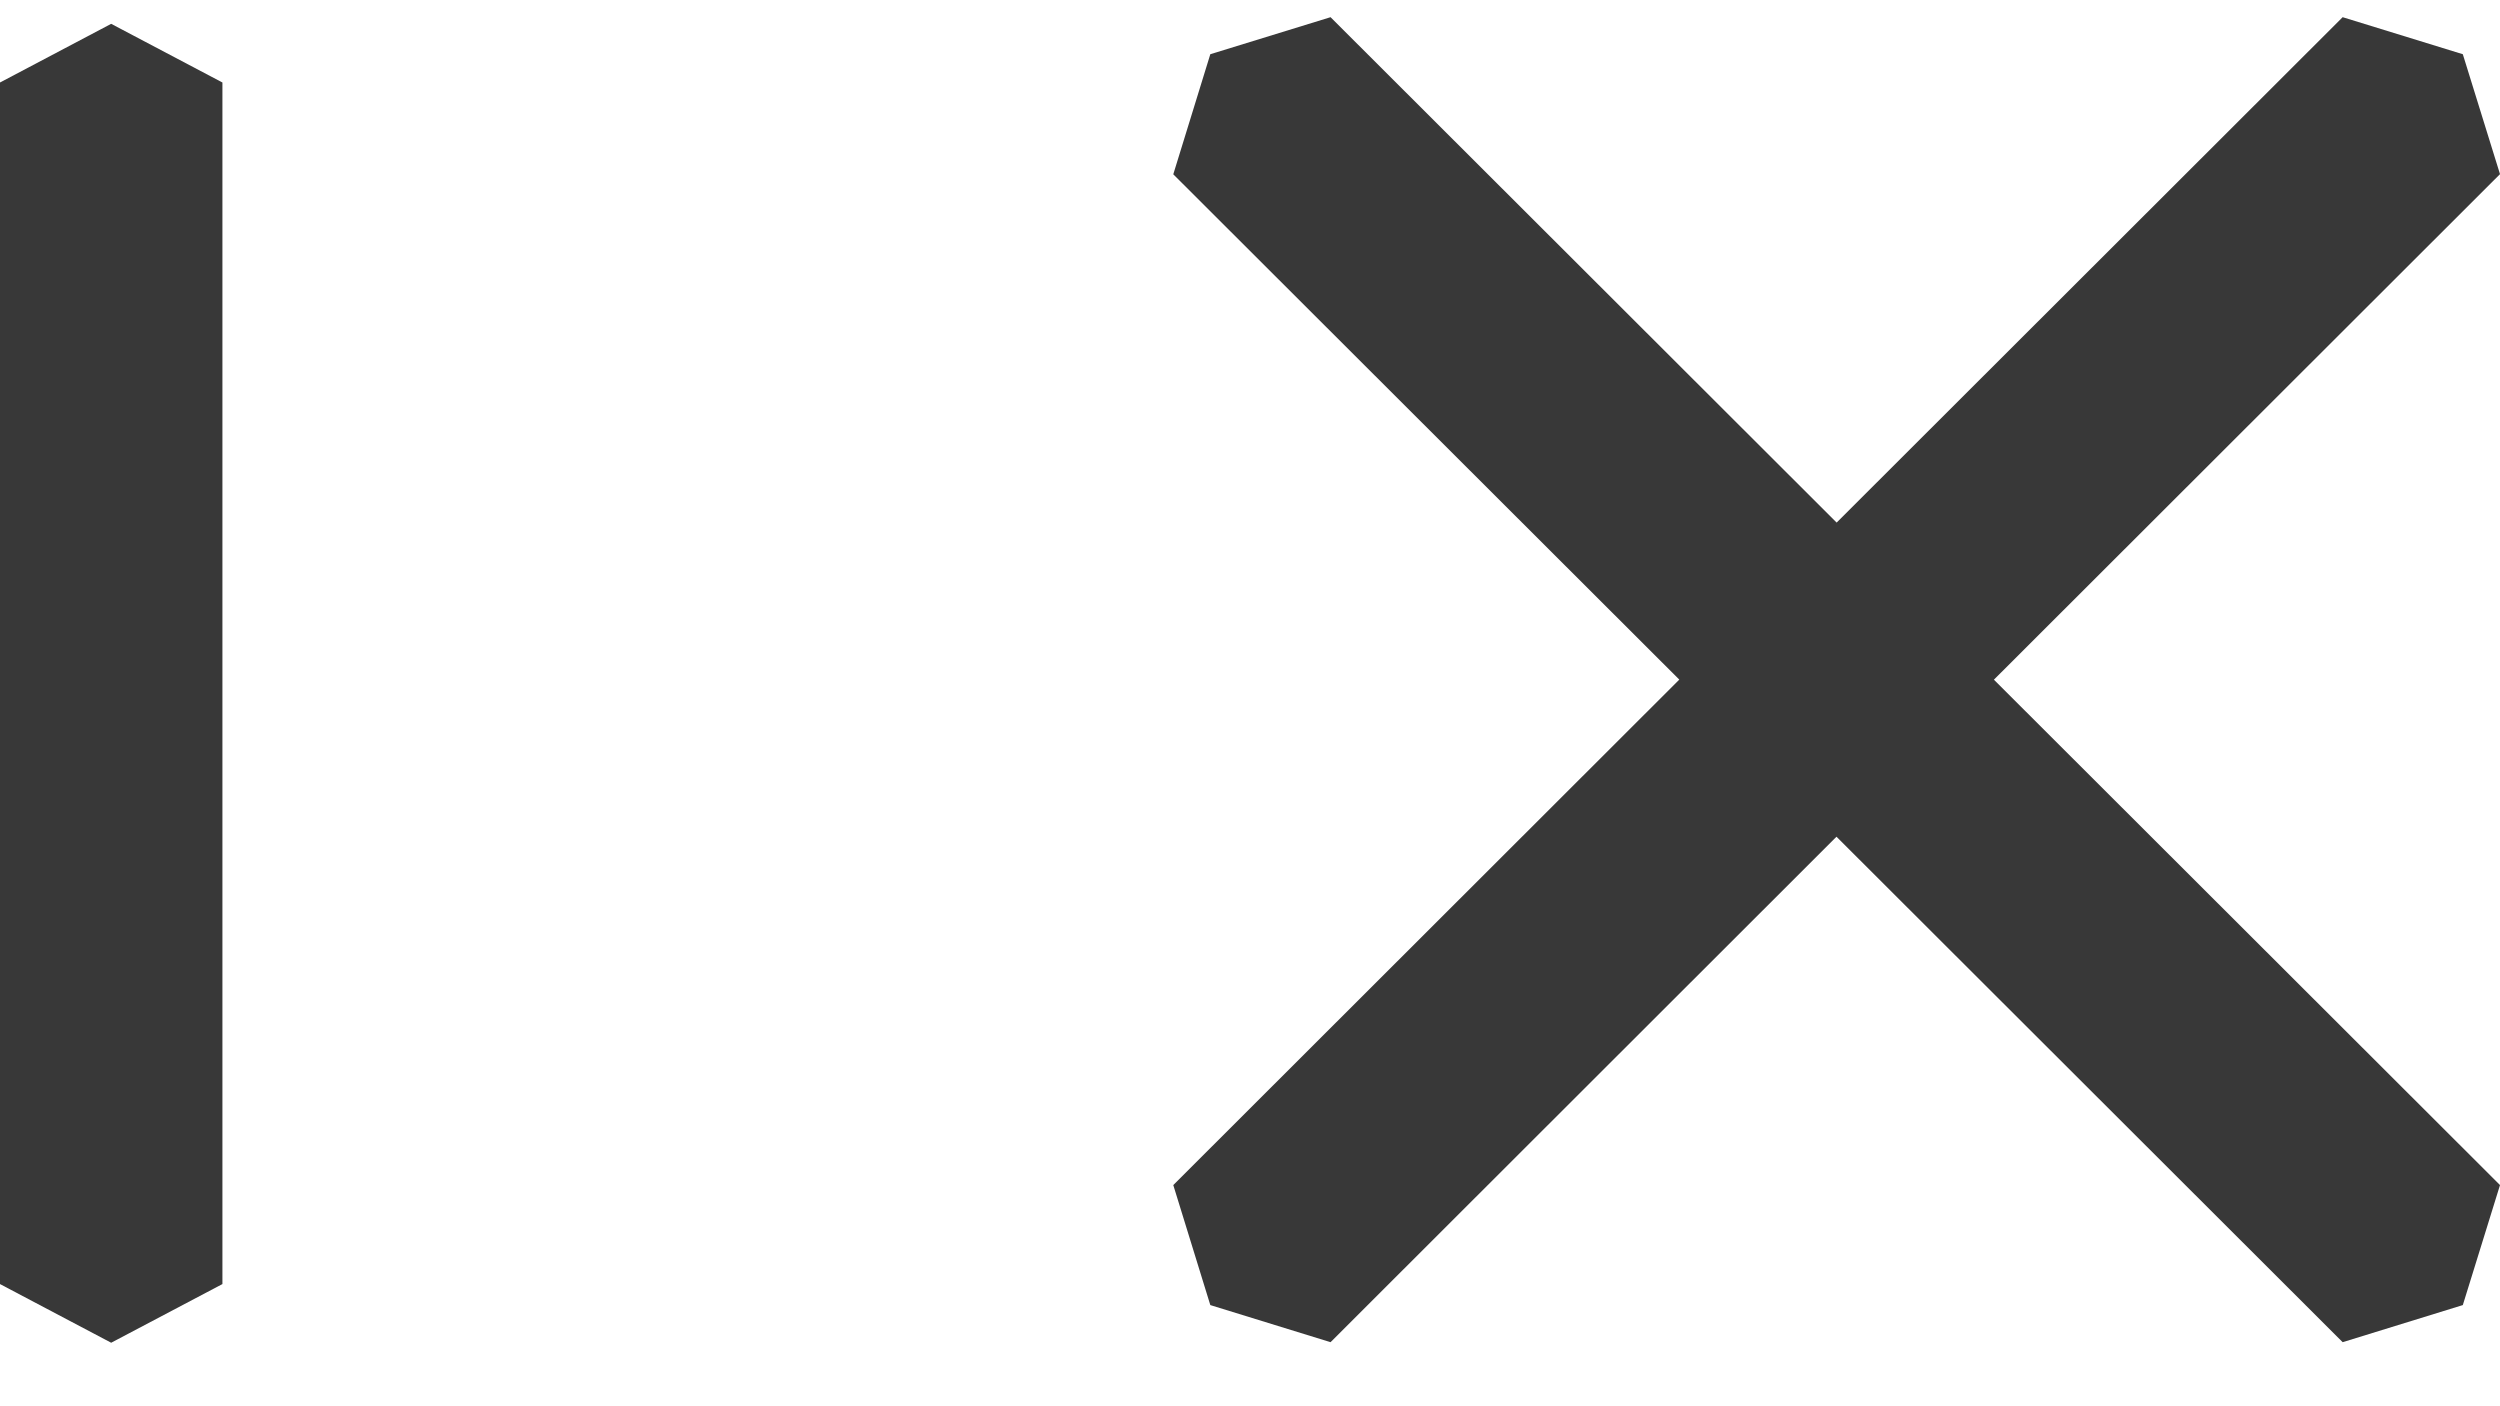
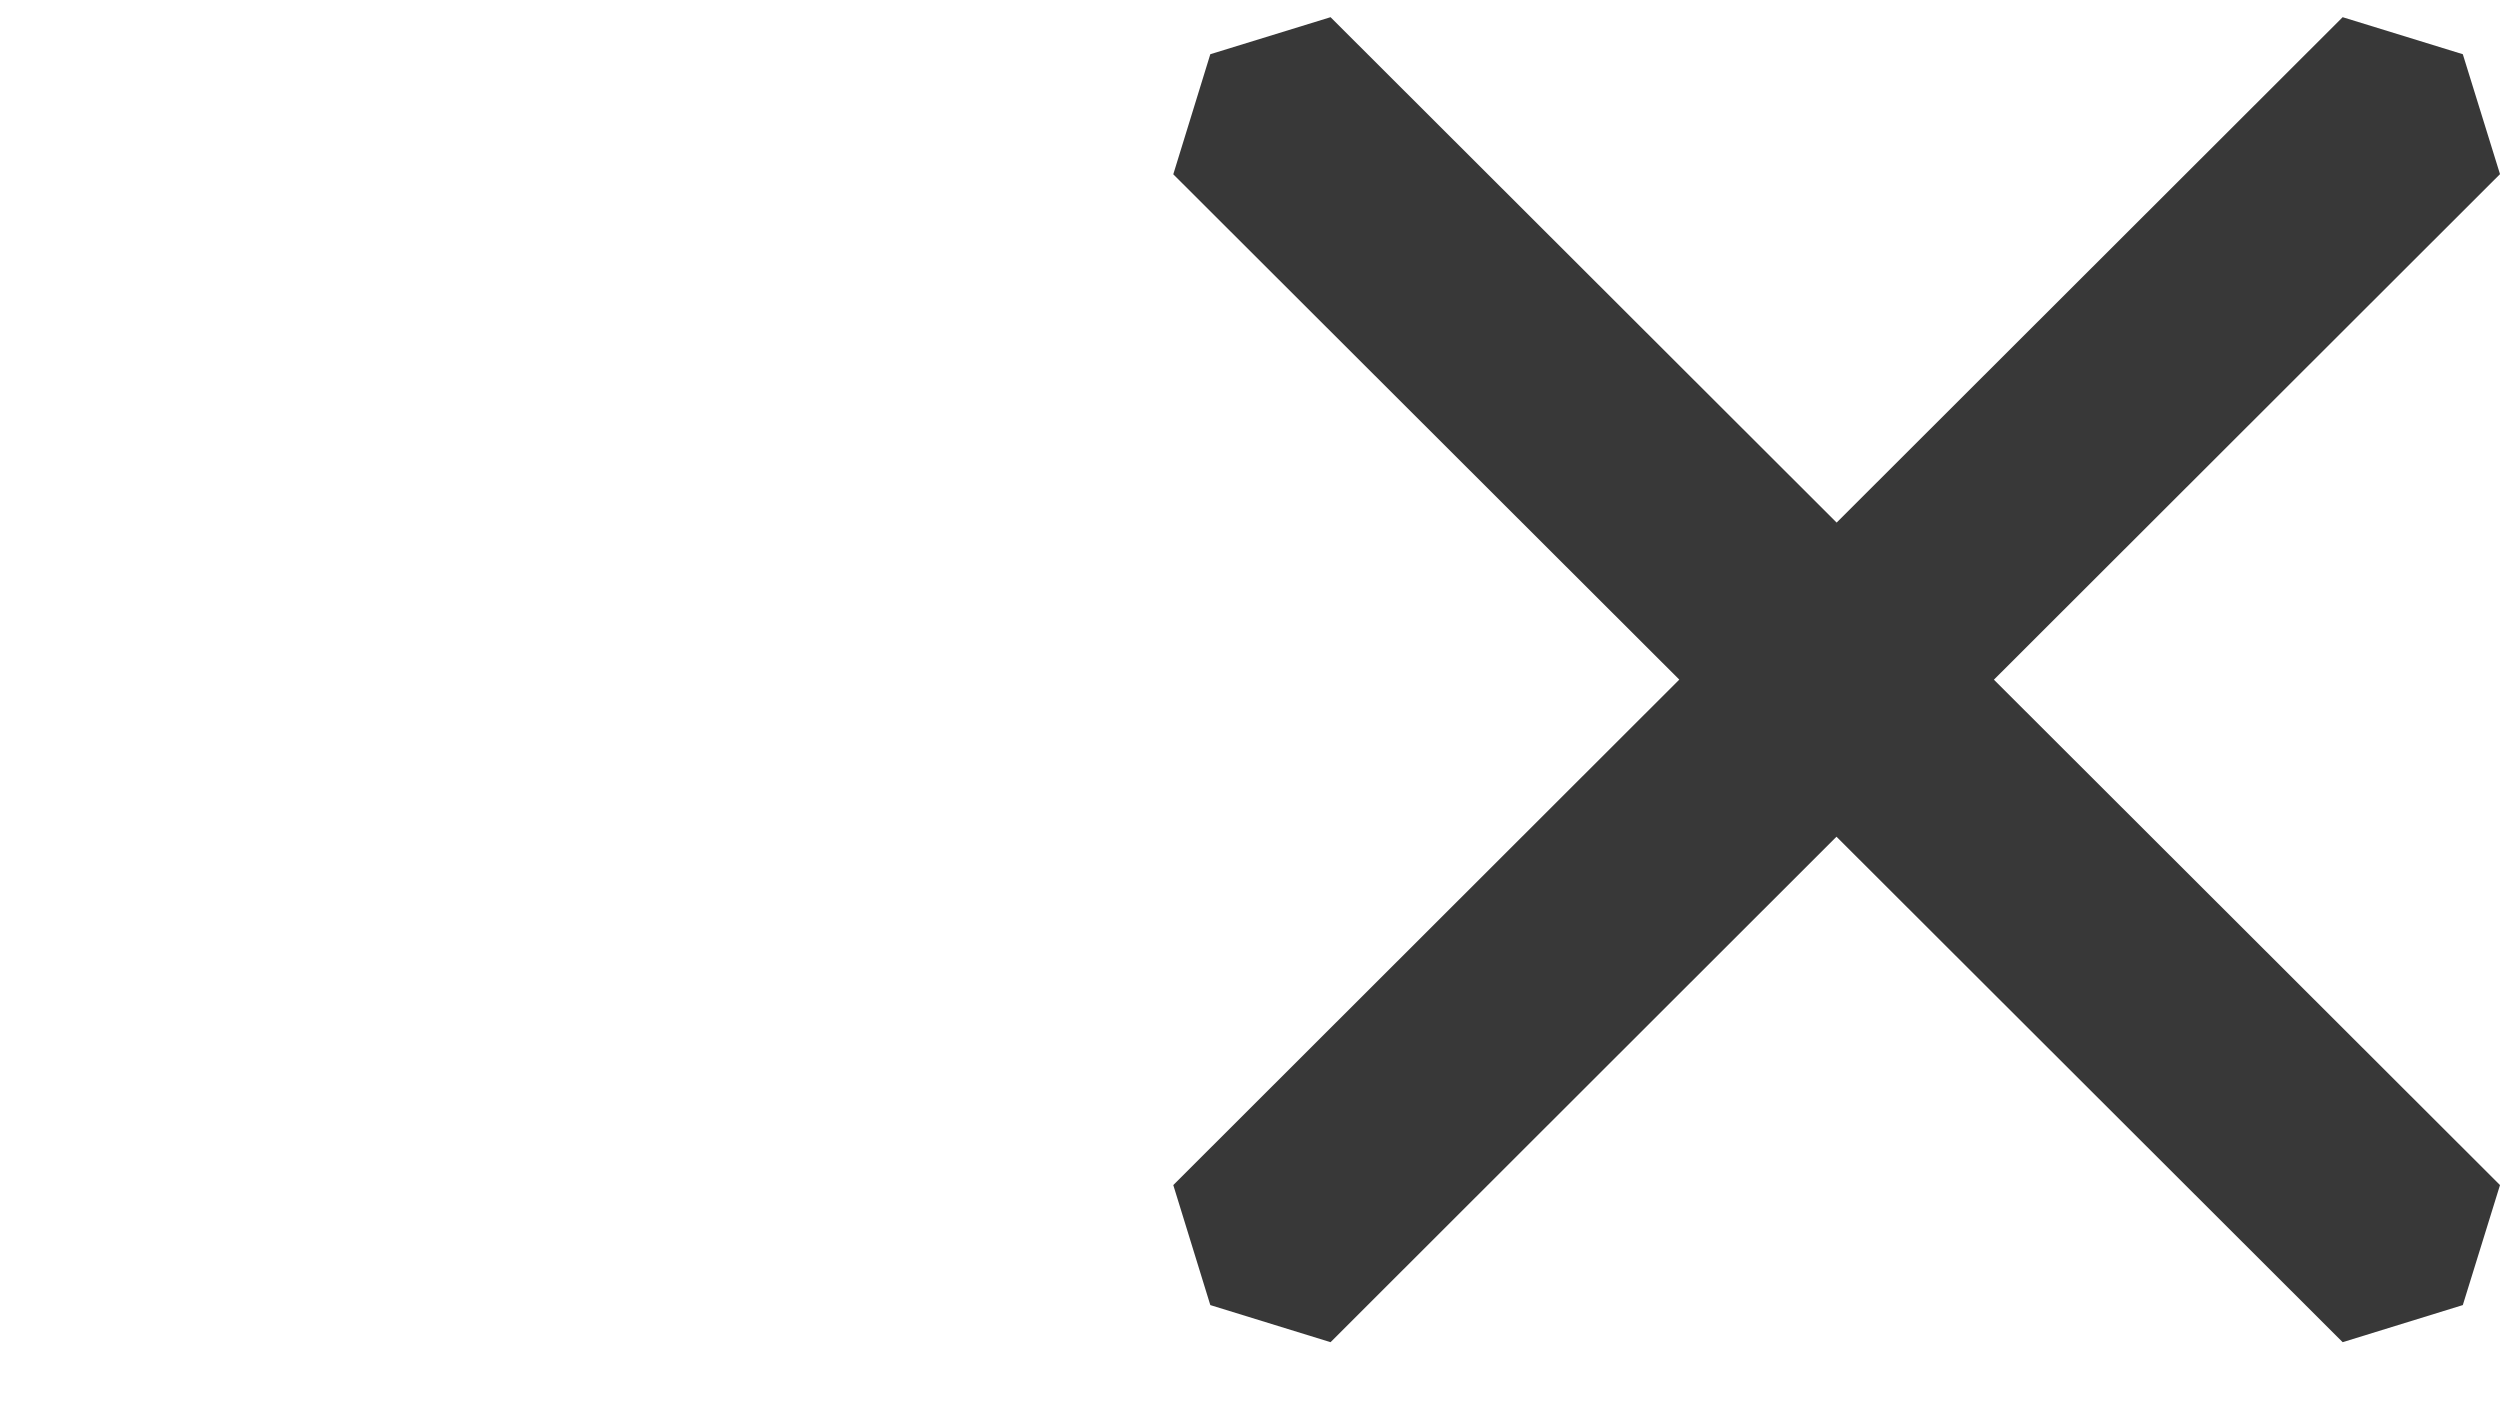
<svg xmlns="http://www.w3.org/2000/svg" width="32" height="18" viewBox="0 0 32 18" fill="none">
  <path fill-rule="evenodd" clip-rule="evenodd" d="M25.522 8.7L32 15.169L31.524 16.705L29.986 17.18L23.507 10.71L17.031 17.18L15.492 16.705L15.018 15.169L21.495 8.699L15.018 2.231L15.492 0.694L17.031 0.22L23.509 6.689L29.986 0.22L31.524 0.694L32 2.229L25.522 8.7Z" fill="#383838" />
-   <path fill-rule="evenodd" clip-rule="evenodd" d="M2.847 1.056V16.436L1.423 17.187L0 16.436V1.056L1.423 0.305L2.847 1.056Z" fill="#383838" />
</svg>